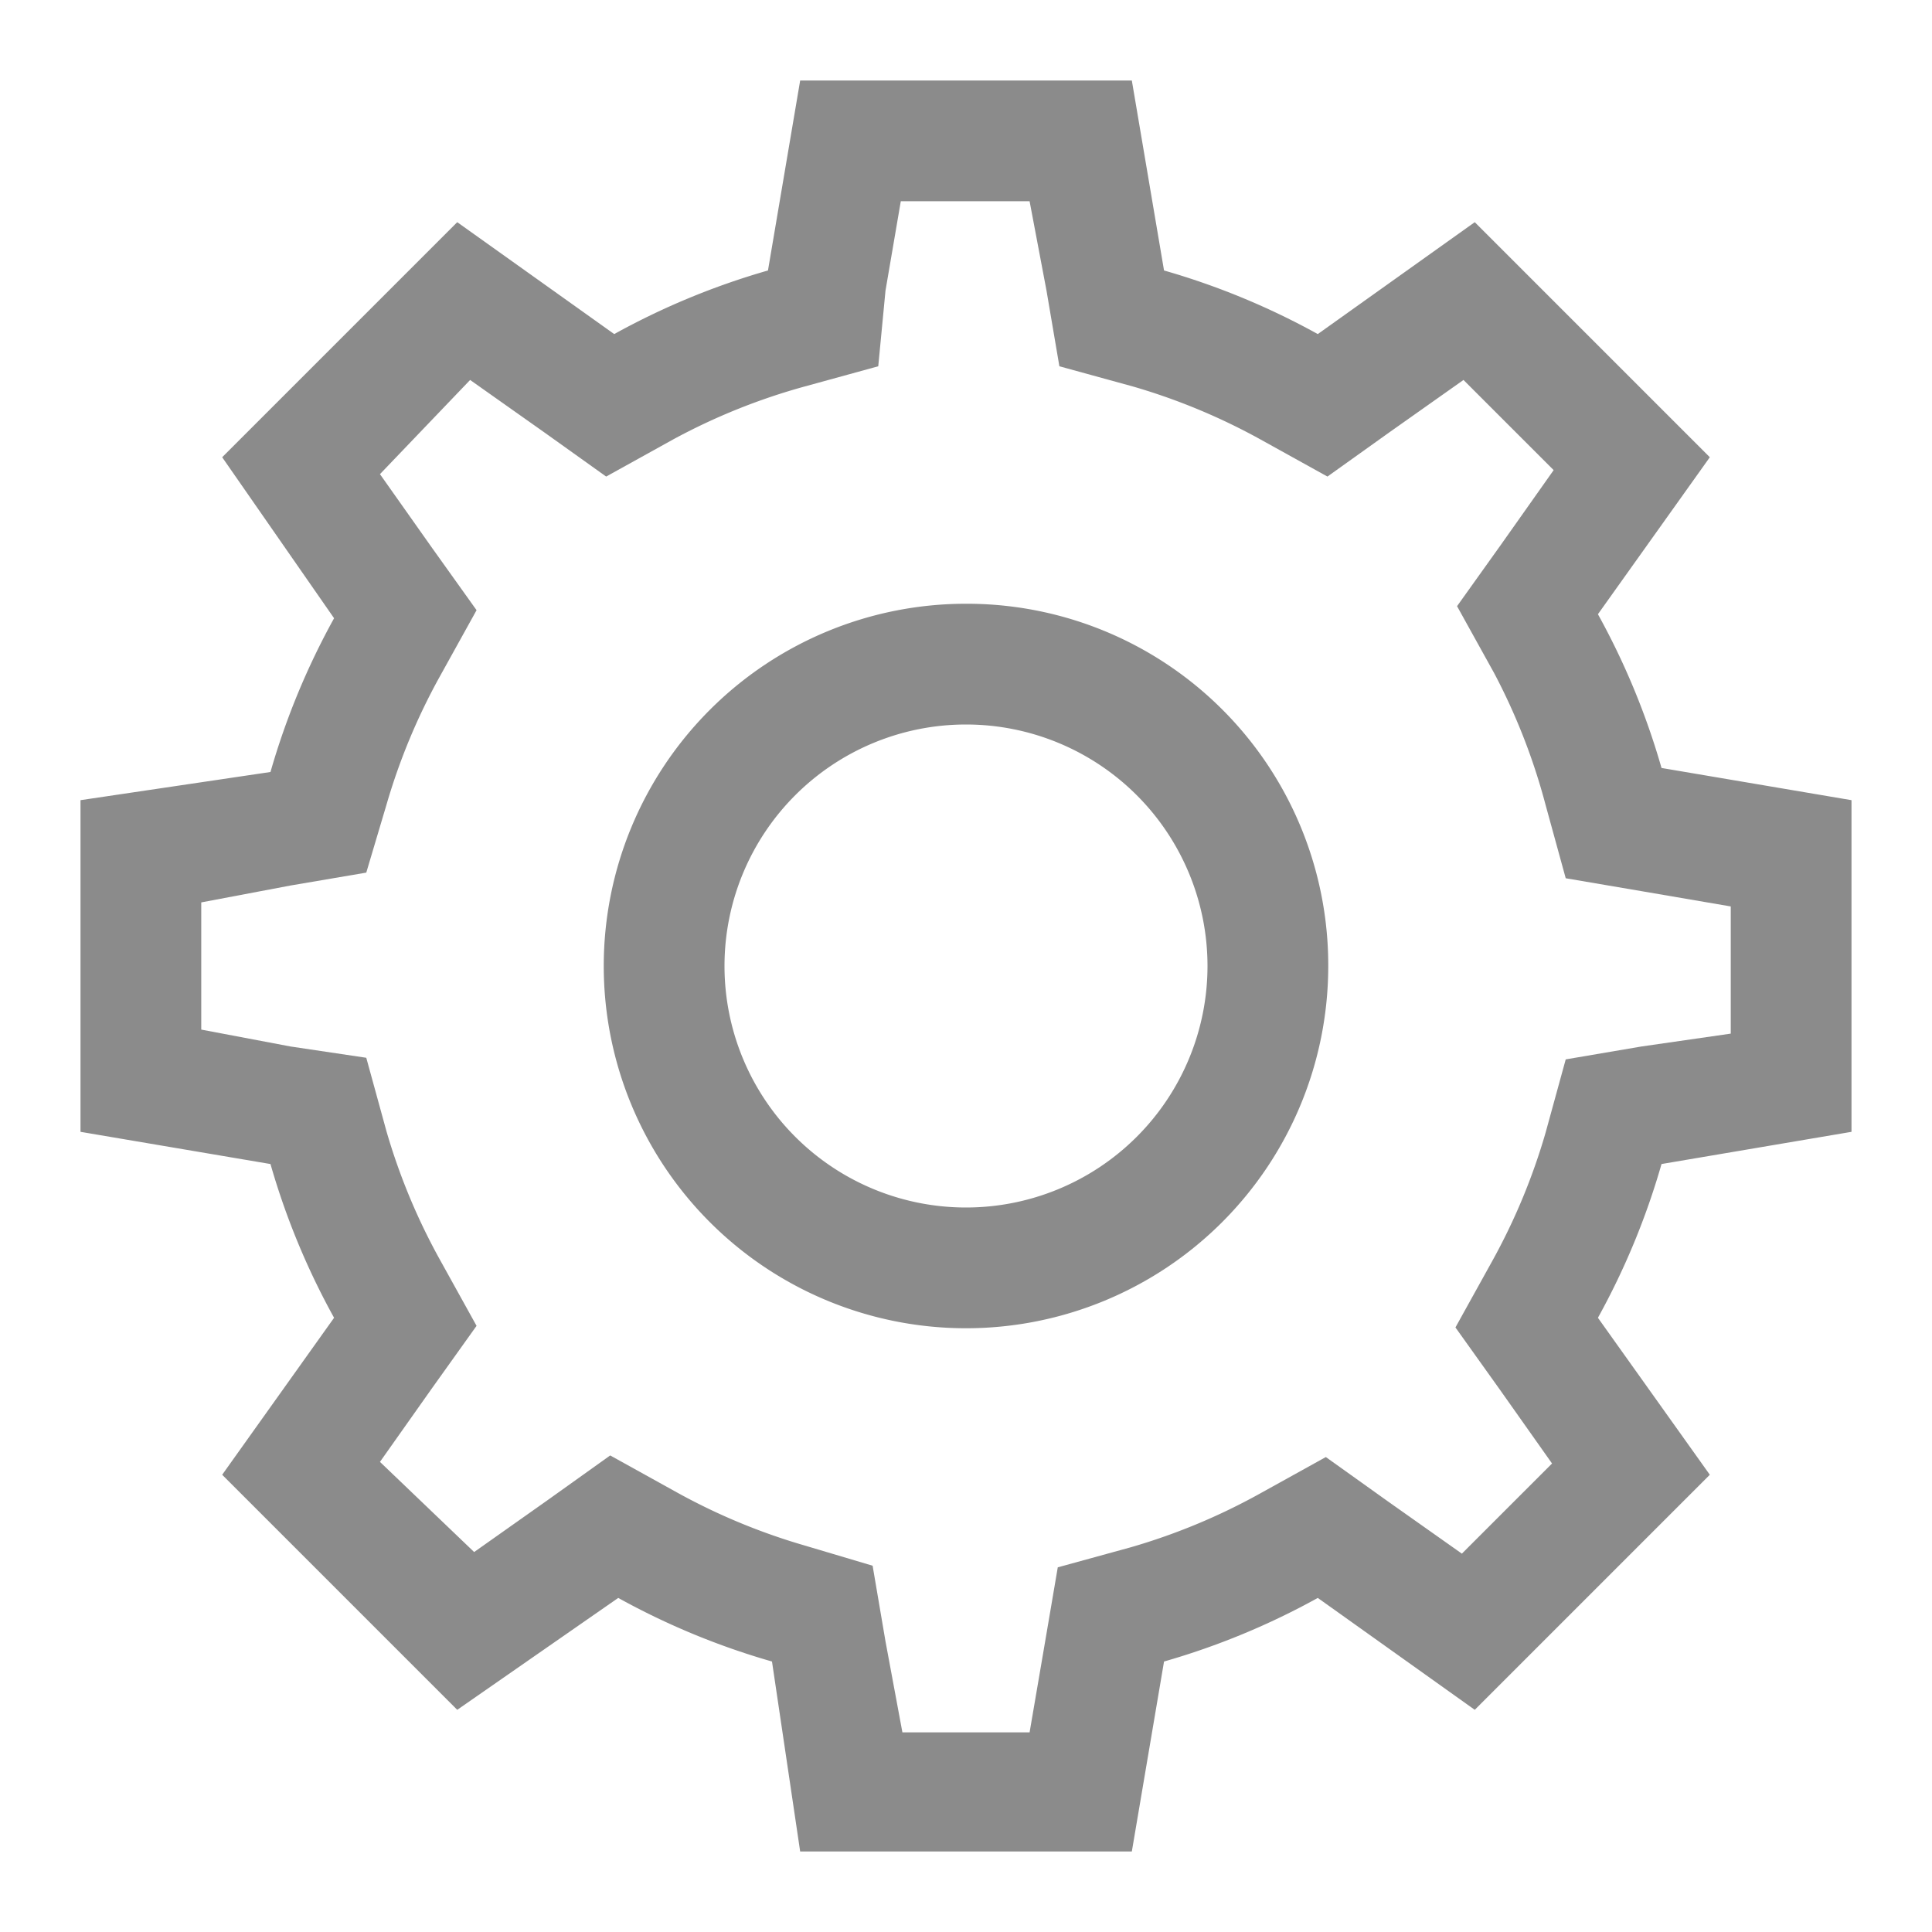
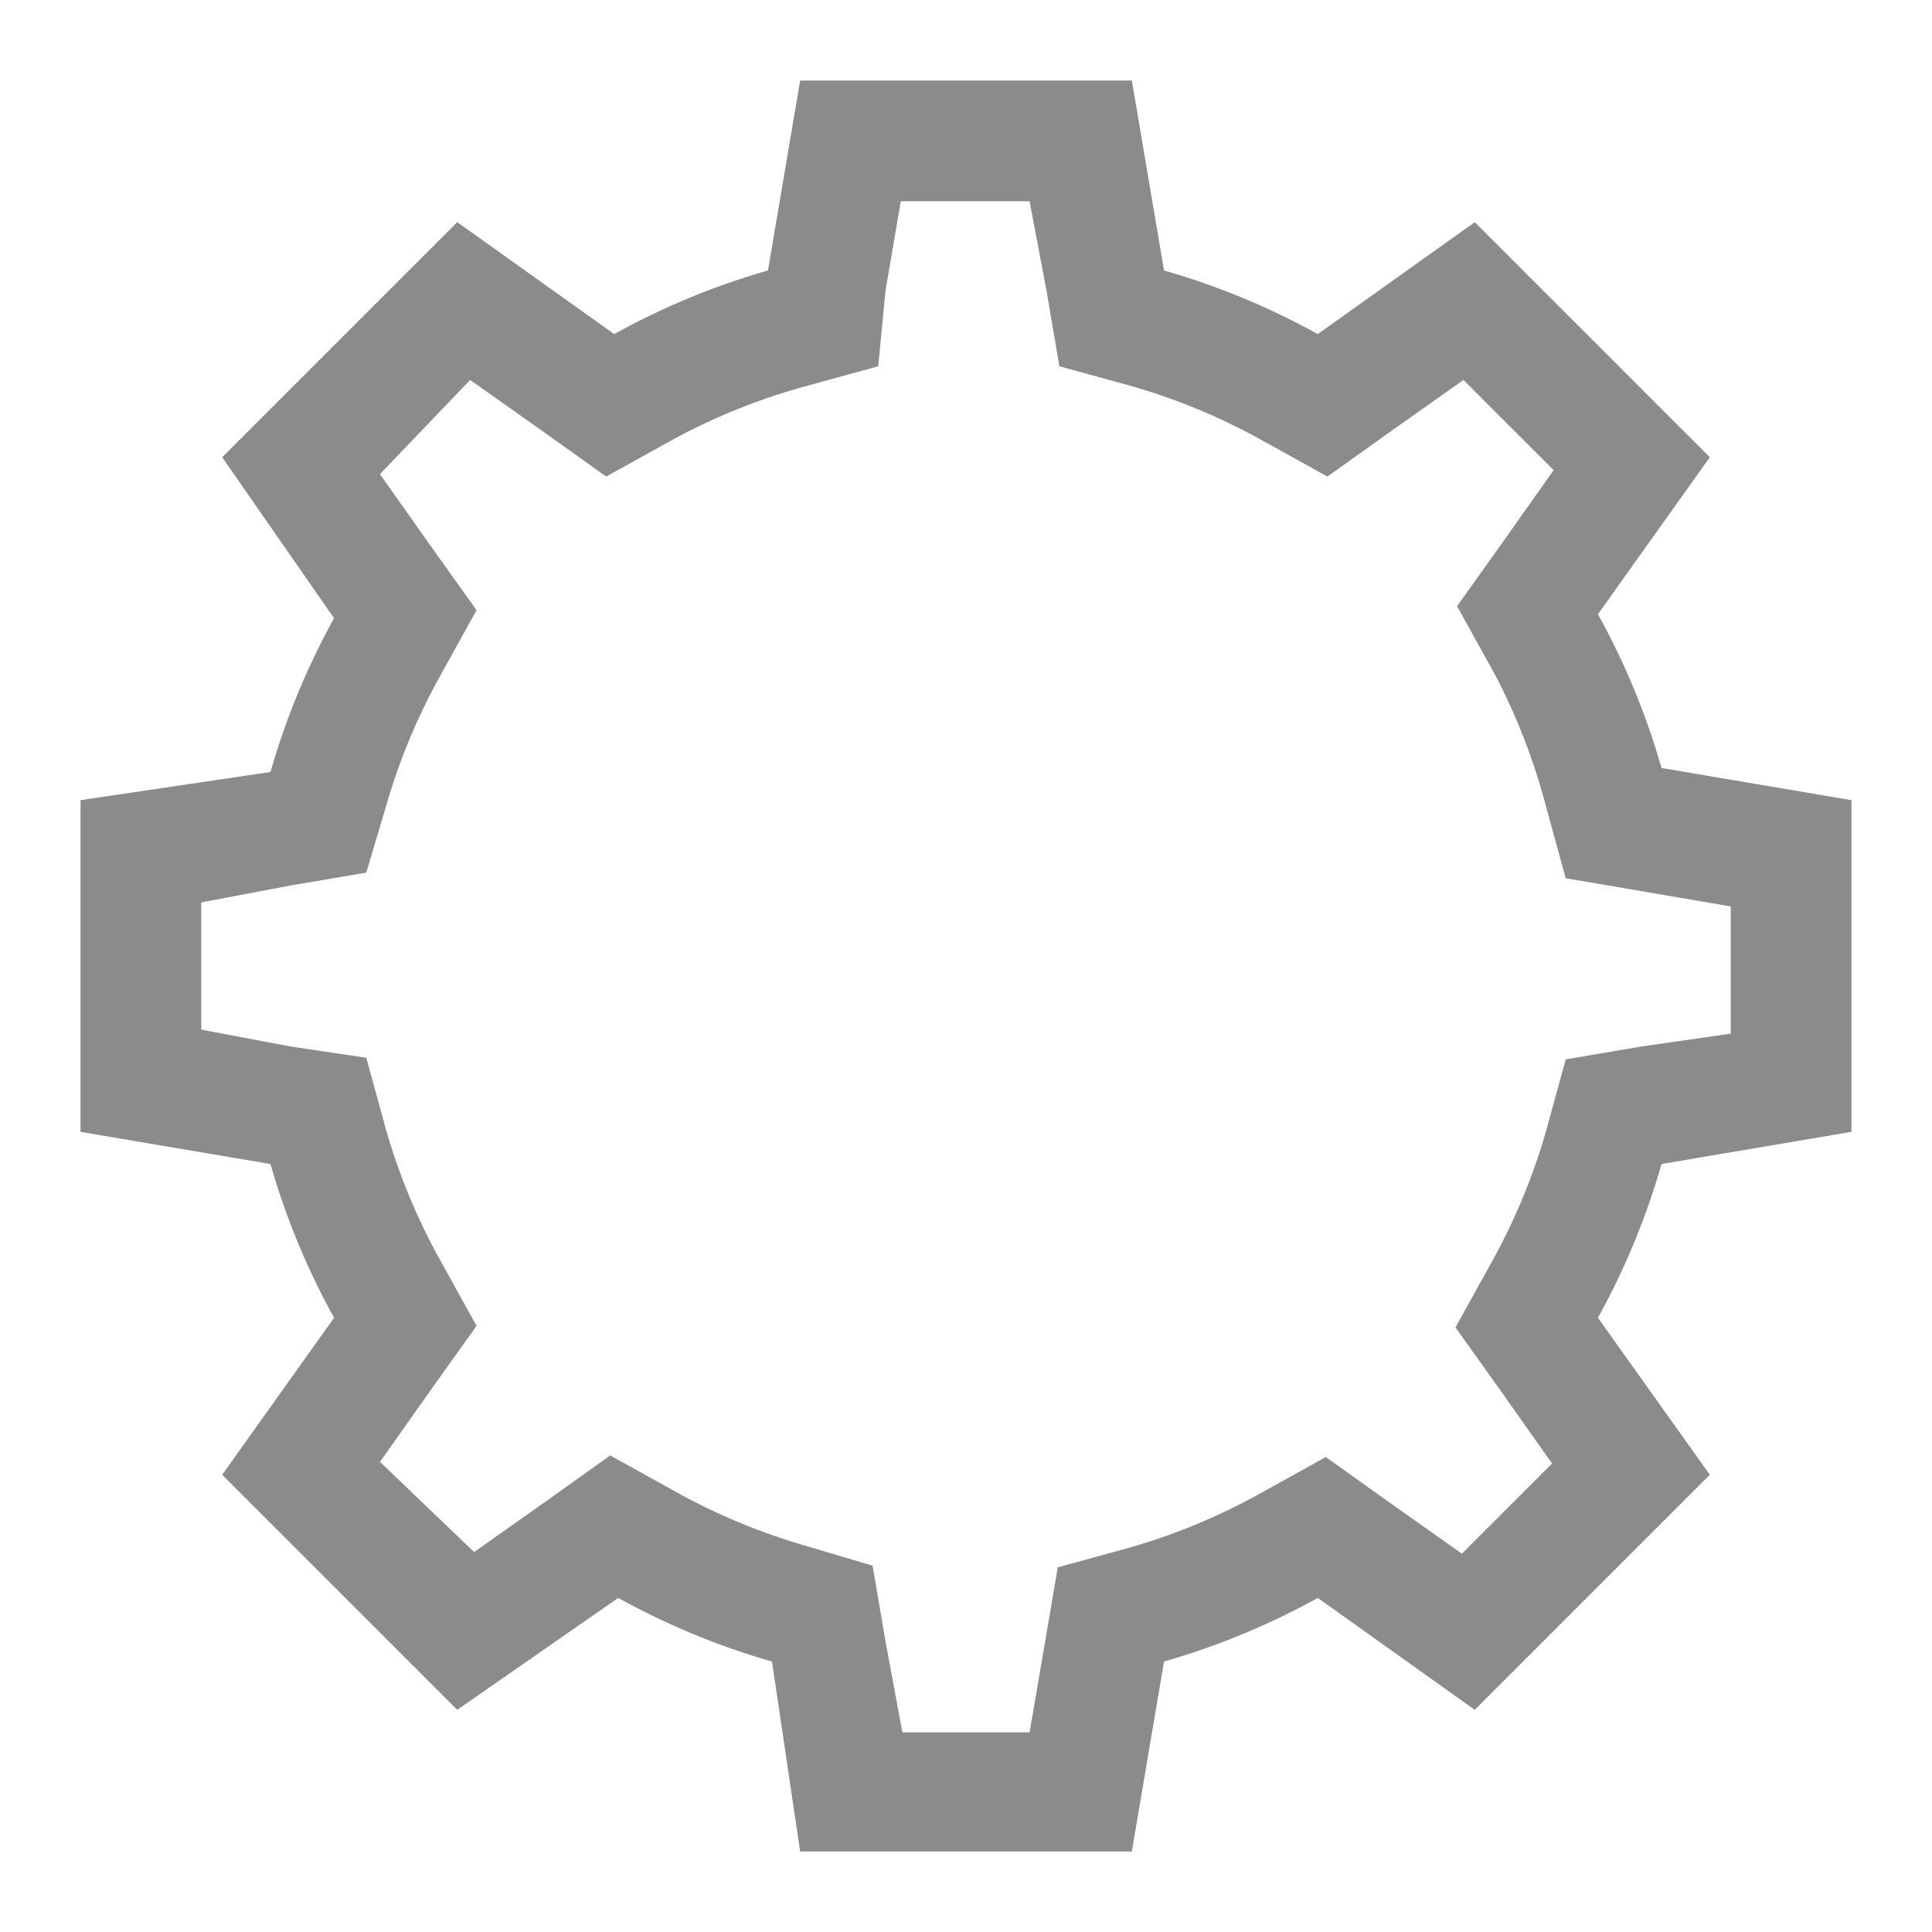
<svg xmlns="http://www.w3.org/2000/svg" id="layer_1" data-name="layer 1" viewBox="0 0 24 24" width="24" height="24">
  <defs>
    <style>.cls-1{fill:#8b8b8b;}</style>
  </defs>
-   <path class="cls-1" d="M12,9a3,3,0,1,1-3,3,3,3,0,0,1,3-3m0-1.5A4.5,4.5,0,1,0,16.5,12,4.49,4.49,0,0,0,12,7.5Z" />
  <path class="cls-1" d="M12.79,2.5,13,3.61l.16.94.91.25a7.72,7.72,0,0,1,1.59.66l.83.46.77-.55.92-.65,1.12,1.12-.65.92-.55.77.46.83A7.72,7.72,0,0,1,19.2,10l.25.91.94.16,1.11.19v1.58L20.39,13l-.94.16-.25.91a7.72,7.72,0,0,1-.66,1.59l-.46.83.55.77.65.92-1.12,1.12-.92-.65-.77-.55-.83.46a7.72,7.72,0,0,1-1.59.66l-.91.25-.16.94-.19,1.11H11.21L11,20.39l-.16-.94L10,19.2a7.72,7.72,0,0,1-1.59-.66l-.83-.46-.77.55-.92.65L4.72,18.16l.65-.92.55-.77-.46-.83a7.72,7.72,0,0,1-.66-1.59l-.25-.91L3.61,13,2.5,12.79V11.21L3.61,11l.94-.16L4.8,10a7.72,7.72,0,0,1,.66-1.59l.46-.83-.55-.77-.65-.92L5.84,4.72l.92.65.77.55.83-.46A7.72,7.72,0,0,1,10,4.8l.91-.25L11,3.61l.19-1.11h1.58M14.06,1H9.94l-.4,2.36a9.15,9.15,0,0,0-1.91.79L5.68,2.76,2.76,5.68l1.39,2a9.15,9.15,0,0,0-.79,1.91L1,9.94v4.12l2.36.4a9.15,9.15,0,0,0,.79,1.91L2.76,18.32l2.92,2.92,2-1.39a9.15,9.15,0,0,0,1.91.79L9.94,23h4.12l.4-2.36a9.15,9.15,0,0,0,1.91-.79l1.95,1.39,2.92-2.92-1.39-1.95a9.15,9.15,0,0,0,.79-1.91l2.36-.4V9.94l-2.36-.4a9.15,9.15,0,0,0-.79-1.91l1.39-1.95L18.32,2.76,16.37,4.15a9.15,9.15,0,0,0-1.91-.79L14.06,1Z" />
</svg>